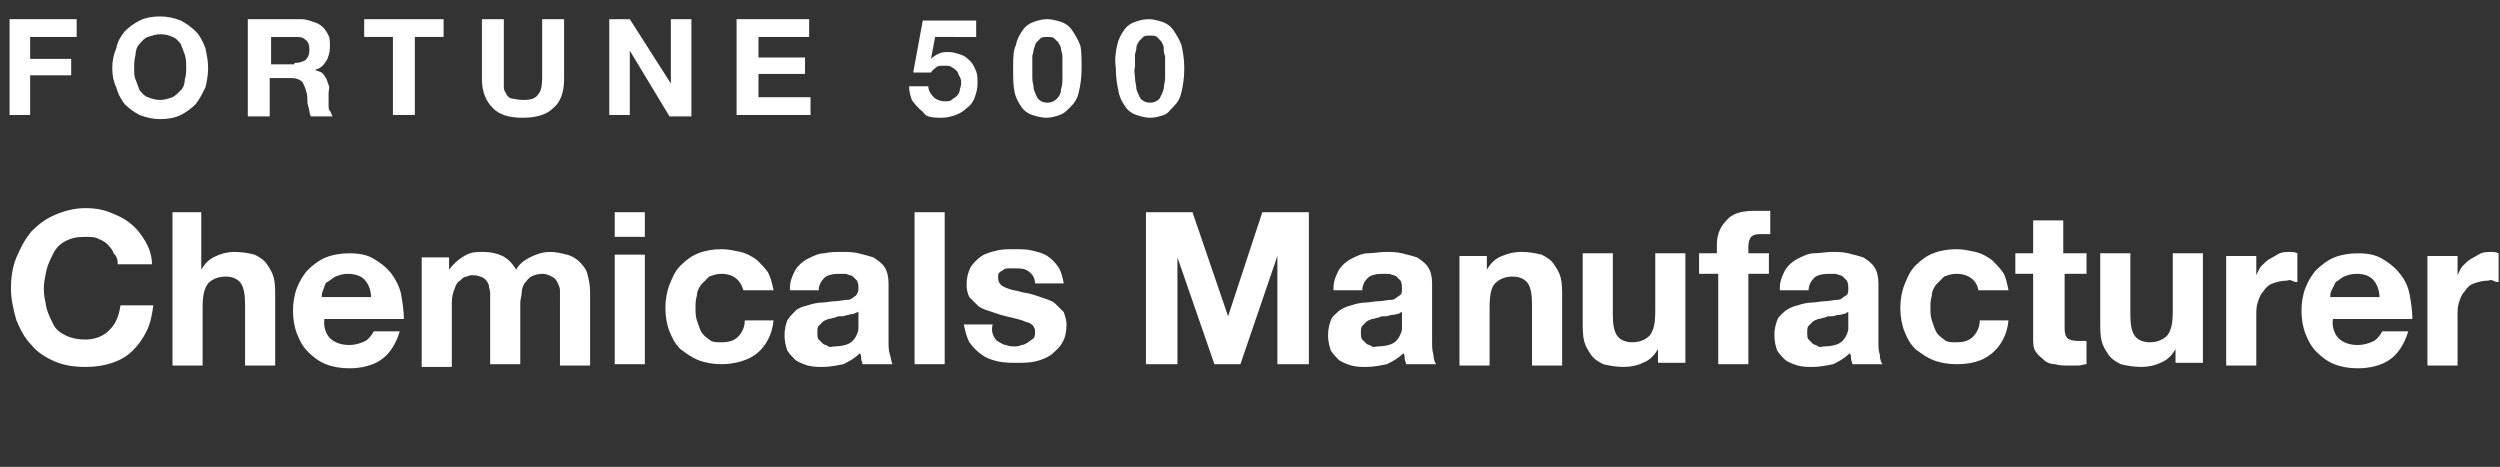
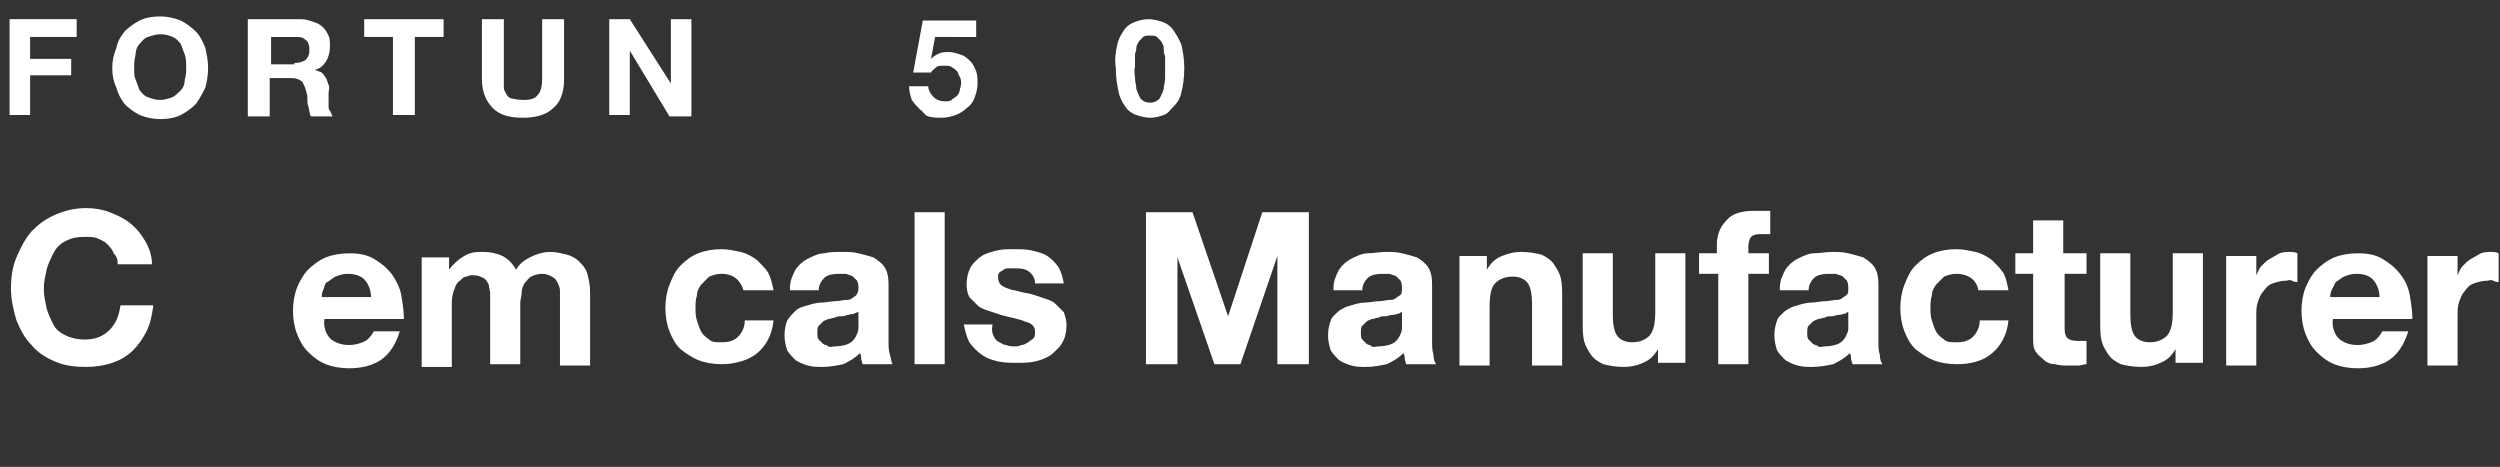
<svg xmlns="http://www.w3.org/2000/svg" version="1.1" id="Layer_1" x="0px" y="0px" viewBox="0 0 182.6 34.1" style="enable-background:new 0 0 182.6 34.1;" xml:space="preserve">
  <rect x="0" y="0" width="182.6" height="34.1" fill="#333333" stroke="none" />
  <style type="text/css">.st0{enable-background:new ;} .st1{fill:#FFFFFF;}</style>
  <g>
    <g class="st0">
      <path class="st1" d="M8.3,18.5C8.2,18.2,8,18,7.8,17.8c-0.2-0.2-0.5-0.3-0.7-0.4s-0.6-0.1-0.9-0.1c-0.6,0-1,0.1-1.4,0.3 c-0.4,0.2-0.7,0.5-0.9,0.9c-0.2,0.4-0.4,0.8-0.5,1.2c-0.1,0.5-0.2,0.9-0.2,1.4c0,0.5,0.1,0.9,0.2,1.4c0.1,0.4,0.3,0.8,0.5,1.2 c0.2,0.4,0.5,0.6,0.9,0.8c0.4,0.2,0.9,0.3,1.4,0.3c0.7,0,1.3-0.2,1.8-0.7s0.7-1.1,0.8-1.8h2.4c-0.1,0.7-0.2,1.3-0.5,1.9 s-0.6,1-1,1.4c-0.4,0.4-0.9,0.7-1.5,0.9c-0.6,0.2-1.2,0.3-1.9,0.3c-0.9,0-1.6-0.1-2.3-0.4s-1.3-0.7-1.7-1.2 c-0.5-0.5-0.8-1.1-1.1-1.8c-0.2-0.7-0.4-1.5-0.4-2.3c0-0.8,0.1-1.6,0.4-2.3s0.6-1.3,1.1-1.9c0.5-0.5,1-0.9,1.7-1.2 s1.4-0.5,2.3-0.5c0.6,0,1.2,0.1,1.7,0.3s1,0.4,1.5,0.8s0.8,0.8,1.1,1.3s0.5,1.1,0.5,1.7H8.6C8.6,18.9,8.5,18.7,8.3,18.5z" />
-       <path class="st1" d="M14.7,15.5v4.2h0c0.3-0.5,0.6-0.8,1.1-1c0.4-0.2,0.9-0.3,1.3-0.3c0.6,0,1.1,0.1,1.5,0.2 c0.4,0.2,0.7,0.4,0.9,0.7c0.2,0.3,0.4,0.6,0.5,1c0.1,0.4,0.1,0.9,0.1,1.4v5h-2.2v-4.5c0-0.7-0.1-1.2-0.3-1.5s-0.6-0.5-1.1-0.5 c-0.6,0-1,0.2-1.3,0.5c-0.3,0.4-0.4,0.9-0.4,1.8v4.2h-2.2V15.5H14.7z" />
      <path class="st1" d="M24.1,24.7c0.3,0.3,0.8,0.5,1.4,0.5c0.4,0,0.8-0.1,1.2-0.3c0.3-0.2,0.5-0.5,0.6-0.7h1.9 c-0.3,1-0.8,1.7-1.4,2.1s-1.4,0.6-2.3,0.6c-0.6,0-1.2-0.1-1.7-0.3c-0.5-0.2-0.9-0.5-1.3-0.9c-0.4-0.4-0.6-0.8-0.8-1.3 c-0.2-0.5-0.3-1.1-0.3-1.7c0-0.6,0.1-1.2,0.3-1.7c0.2-0.5,0.5-1,0.8-1.3s0.8-0.7,1.3-0.9s1.1-0.3,1.7-0.3c0.7,0,1.3,0.1,1.8,0.4 c0.5,0.3,0.9,0.6,1.3,1.1c0.3,0.4,0.6,1,0.7,1.5c0.1,0.6,0.2,1.2,0.2,1.8h-5.8C23.6,23.8,23.8,24.4,24.1,24.7z M26.6,20.4 C26.4,20.2,26,20,25.4,20c-0.4,0-0.6,0.1-0.9,0.2c-0.2,0.1-0.4,0.3-0.6,0.4s-0.2,0.4-0.3,0.6c-0.1,0.2-0.1,0.4-0.1,0.5h3.6 C27.1,21.2,26.9,20.7,26.6,20.4z" />
      <path class="st1" d="M32.8,18.6v1.1h0c0.3-0.4,0.6-0.7,1.1-1s0.9-0.3,1.4-0.3c0.5,0,1,0.1,1.4,0.3s0.7,0.5,1,1 c0.2-0.4,0.6-0.7,1-0.9s0.9-0.4,1.5-0.4c0.4,0,0.8,0.1,1.2,0.2s0.7,0.3,0.9,0.5s0.5,0.5,0.6,0.9c0.1,0.4,0.2,0.8,0.2,1.3v5.4h-2.2 V22c0-0.3,0-0.5,0-0.8c0-0.2-0.1-0.4-0.2-0.6s-0.2-0.3-0.4-0.4c-0.2-0.1-0.4-0.2-0.7-0.2c-0.3,0-0.6,0.1-0.8,0.2 c-0.2,0.1-0.3,0.3-0.5,0.5c-0.1,0.2-0.2,0.4-0.2,0.7c0,0.2-0.1,0.5-0.1,0.7v4.5h-2.2v-4.5c0-0.2,0-0.5,0-0.7 c0-0.2-0.1-0.4-0.1-0.6c-0.1-0.2-0.2-0.4-0.4-0.5c-0.2-0.1-0.4-0.2-0.8-0.2c-0.1,0-0.2,0-0.4,0.1c-0.2,0-0.3,0.1-0.5,0.3 c-0.2,0.1-0.3,0.3-0.4,0.6c-0.1,0.2-0.2,0.6-0.2,1v4.7h-2.2v-8H32.8z" />
-       <path class="st1" d="M44.9,17.3v-1.8h2.2v1.8H44.9z M47.1,18.6v8h-2.2v-8H47.1z" />
      <path class="st1" d="M52.7,20c-0.4,0-0.6,0.1-0.9,0.2c-0.2,0.2-0.4,0.4-0.6,0.6c-0.2,0.3-0.3,0.5-0.3,0.8 c-0.1,0.3-0.1,0.6-0.1,0.9c0,0.3,0,0.6,0.1,0.9c0.1,0.3,0.2,0.6,0.3,0.8c0.1,0.2,0.3,0.4,0.6,0.6c0.2,0.2,0.5,0.2,0.9,0.2 c0.5,0,0.9-0.1,1.2-0.4c0.3-0.3,0.5-0.7,0.5-1.2h2.1c-0.1,1.1-0.6,1.9-1.2,2.4s-1.6,0.8-2.6,0.8c-0.6,0-1.2-0.1-1.7-0.3 c-0.5-0.2-0.9-0.5-1.3-0.8c-0.4-0.4-0.6-0.8-0.8-1.3c-0.2-0.5-0.3-1.1-0.3-1.7c0-0.6,0.1-1.2,0.3-1.7c0.2-0.5,0.4-1,0.8-1.4 c0.4-0.4,0.8-0.7,1.3-0.9c0.5-0.2,1.1-0.3,1.7-0.3c0.5,0,0.9,0.1,1.4,0.2c0.4,0.1,0.8,0.3,1.2,0.6c0.3,0.3,0.6,0.6,0.8,0.9 c0.2,0.4,0.3,0.8,0.4,1.3h-2.2C54.1,20.5,53.6,20,52.7,20z" />
      <path class="st1" d="M57.7,21c0-0.5,0.2-0.9,0.4-1.3c0.2-0.3,0.5-0.6,0.9-0.8c0.4-0.2,0.8-0.4,1.2-0.4c0.4-0.1,0.9-0.1,1.3-0.1 c0.4,0,0.8,0,1.2,0.1c0.4,0.1,0.8,0.2,1.1,0.3c0.3,0.2,0.6,0.4,0.8,0.7c0.2,0.3,0.3,0.7,0.3,1.2v4.2c0,0.4,0,0.7,0.1,1 s0.1,0.6,0.2,0.7H63c0-0.1-0.1-0.3-0.1-0.4c0-0.1,0-0.3-0.1-0.4c-0.4,0.4-0.8,0.6-1.2,0.8c-0.5,0.1-1,0.2-1.5,0.2 c-0.4,0-0.7,0-1.1-0.1c-0.3-0.1-0.6-0.2-0.9-0.4c-0.2-0.2-0.4-0.4-0.6-0.7c-0.1-0.3-0.2-0.7-0.2-1.1c0-0.5,0.1-0.8,0.2-1.1 c0.2-0.3,0.4-0.5,0.6-0.7s0.5-0.3,0.9-0.4c0.3-0.1,0.7-0.2,1-0.2s0.7-0.1,1-0.1c0.3,0,0.6-0.1,0.9-0.1s0.4-0.2,0.6-0.3 c0.1-0.1,0.2-0.3,0.2-0.5c0-0.2,0-0.4-0.1-0.6c-0.1-0.1-0.2-0.2-0.3-0.3s-0.3-0.1-0.5-0.2c-0.2,0-0.4,0-0.6,0 c-0.4,0-0.8,0.1-1,0.3s-0.4,0.5-0.4,0.9H57.7z M62.8,22.7c-0.1,0.1-0.2,0.1-0.4,0.2S62.1,22.9,62,23c-0.2,0-0.3,0.1-0.5,0.1 c-0.2,0-0.4,0-0.5,0.1c-0.2,0-0.3,0.1-0.5,0.1c-0.2,0.1-0.3,0.1-0.4,0.2c-0.1,0.1-0.2,0.2-0.3,0.3c-0.1,0.1-0.1,0.3-0.1,0.5 c0,0.2,0,0.4,0.1,0.5s0.2,0.2,0.3,0.3c0.1,0.1,0.3,0.1,0.4,0.2s0.3,0,0.5,0c0.4,0,0.8-0.1,1-0.2c0.2-0.1,0.4-0.3,0.5-0.5 c0.1-0.2,0.2-0.4,0.2-0.6c0-0.2,0-0.4,0-0.5V22.7z" />
      <path class="st1" d="M69,15.5v11.1h-2.2V15.5H69z" />
      <path class="st1" d="M72.6,24.6c0.1,0.2,0.2,0.3,0.4,0.4c0.2,0.1,0.3,0.2,0.5,0.2c0.2,0.1,0.4,0.1,0.6,0.1c0.2,0,0.3,0,0.5-0.1 c0.2,0,0.3-0.1,0.5-0.2c0.1-0.1,0.3-0.2,0.4-0.3c0.1-0.1,0.1-0.3,0.1-0.5c0-0.3-0.2-0.6-0.7-0.7c-0.4-0.2-1.1-0.3-1.8-0.5 c-0.3-0.1-0.6-0.2-0.9-0.3c-0.3-0.1-0.6-0.2-0.8-0.4c-0.2-0.2-0.4-0.4-0.6-0.6c-0.1-0.2-0.2-0.5-0.2-0.9c0-0.5,0.1-0.9,0.3-1.3 c0.2-0.3,0.5-0.6,0.8-0.8c0.3-0.2,0.7-0.3,1.1-0.4s0.8-0.1,1.3-0.1c0.4,0,0.9,0,1.3,0.1s0.8,0.2,1.1,0.4c0.3,0.2,0.6,0.5,0.8,0.8 c0.2,0.3,0.3,0.7,0.4,1.2h-2.1c0-0.4-0.2-0.7-0.5-0.9c-0.3-0.2-0.6-0.2-1-0.2c-0.1,0-0.3,0-0.4,0s-0.3,0-0.4,0.1 c-0.1,0.1-0.2,0.1-0.3,0.2s-0.1,0.2-0.1,0.4c0,0.2,0.1,0.4,0.2,0.5c0.1,0.1,0.3,0.2,0.6,0.3c0.2,0.1,0.5,0.1,0.8,0.2 c0.3,0.1,0.6,0.1,0.9,0.2c0.3,0.1,0.6,0.2,0.9,0.3s0.6,0.2,0.8,0.4c0.2,0.2,0.4,0.4,0.6,0.6c0.1,0.3,0.2,0.6,0.2,0.9 c0,0.5-0.1,1-0.3,1.3c-0.2,0.4-0.5,0.6-0.8,0.9c-0.3,0.2-0.7,0.4-1.2,0.5c-0.4,0.1-0.9,0.1-1.3,0.1c-0.5,0-0.9,0-1.4-0.1 c-0.4-0.1-0.8-0.2-1.2-0.5c-0.3-0.2-0.6-0.5-0.9-0.9c-0.2-0.4-0.3-0.8-0.4-1.3h2.1C72.4,24.2,72.5,24.4,72.6,24.6z" />
      <path class="st1" d="M87.1,15.5l2.6,7.6h0l2.5-7.6h3.4v11.1h-2.3v-7.9h0l-2.7,7.9h-1.9l-2.7-7.8h0v7.8h-2.3V15.5H87.1z" />
      <path class="st1" d="M97.4,21c0-0.5,0.2-0.9,0.4-1.3c0.2-0.3,0.5-0.6,0.9-0.8c0.4-0.2,0.8-0.4,1.2-0.4s0.9-0.1,1.3-0.1 c0.4,0,0.8,0,1.2,0.1c0.4,0.1,0.8,0.2,1.1,0.3c0.3,0.2,0.6,0.4,0.8,0.7c0.2,0.3,0.3,0.7,0.3,1.2v4.2c0,0.4,0,0.7,0.1,1 c0,0.3,0.1,0.6,0.2,0.7h-2.2c0-0.1-0.1-0.3-0.1-0.4c0-0.1,0-0.3-0.1-0.4c-0.4,0.4-0.8,0.6-1.2,0.8c-0.5,0.1-1,0.2-1.5,0.2 c-0.4,0-0.7,0-1.1-0.1c-0.3-0.1-0.6-0.2-0.9-0.4c-0.2-0.2-0.4-0.4-0.6-0.7c-0.1-0.3-0.2-0.7-0.2-1.1c0-0.5,0.1-0.8,0.2-1.1 s0.4-0.5,0.6-0.7c0.3-0.2,0.5-0.3,0.9-0.4c0.3-0.1,0.7-0.2,1-0.2s0.7-0.1,1-0.1c0.3,0,0.6-0.1,0.9-0.1s0.4-0.2,0.6-0.3 s0.2-0.3,0.2-0.5c0-0.2,0-0.4-0.1-0.6c-0.1-0.1-0.2-0.2-0.3-0.3s-0.3-0.1-0.5-0.2c-0.2,0-0.4,0-0.6,0c-0.4,0-0.8,0.1-1,0.3 s-0.4,0.5-0.4,0.9H97.4z M102.5,22.7c-0.1,0.1-0.2,0.1-0.3,0.2c-0.1,0-0.3,0.1-0.5,0.1s-0.3,0.1-0.5,0.1s-0.4,0-0.5,0.1 c-0.2,0-0.3,0.1-0.5,0.1c-0.2,0.1-0.3,0.1-0.4,0.2c-0.1,0.1-0.2,0.2-0.3,0.3c-0.1,0.1-0.1,0.3-0.1,0.5c0,0.2,0,0.4,0.1,0.5 c0.1,0.1,0.2,0.2,0.3,0.3c0.1,0.1,0.3,0.1,0.4,0.2s0.3,0,0.5,0c0.4,0,0.8-0.1,1-0.2c0.2-0.1,0.4-0.3,0.5-0.5 c0.1-0.2,0.2-0.4,0.2-0.6c0-0.2,0-0.4,0-0.5V22.7z" />
      <path class="st1" d="M108.6,18.6v1.1h0c0.3-0.5,0.6-0.8,1.1-1s0.9-0.3,1.4-0.3c0.6,0,1.1,0.1,1.5,0.2c0.4,0.2,0.7,0.4,0.9,0.7 s0.4,0.6,0.5,1c0.1,0.4,0.1,0.9,0.1,1.4v5h-2.2v-4.5c0-0.7-0.1-1.2-0.3-1.5c-0.2-0.3-0.6-0.5-1.1-0.5c-0.6,0-1,0.2-1.3,0.5 s-0.4,0.9-0.4,1.8v4.2h-2.2v-8H108.6z" />
      <path class="st1" d="M121.1,26.6v-1.1h0c-0.3,0.5-0.6,0.8-1.1,1c-0.4,0.2-0.9,0.3-1.4,0.3c-0.6,0-1.1-0.1-1.5-0.2 c-0.4-0.2-0.7-0.4-0.9-0.7c-0.2-0.3-0.4-0.6-0.5-1c-0.1-0.4-0.1-0.9-0.1-1.4v-5h2.2v4.5c0,0.7,0.1,1.2,0.3,1.5 c0.2,0.3,0.6,0.5,1.1,0.5c0.6,0,1-0.2,1.3-0.5c0.3-0.4,0.4-0.9,0.4-1.8v-4.2h2.2v8H121.1z" />
      <path class="st1" d="M124.1,20v-1.5h1.3v-0.6c0-0.7,0.2-1.3,0.7-1.8c0.4-0.5,1.1-0.7,2-0.7c0.2,0,0.4,0,0.6,0s0.4,0,0.6,0v1.7 c-0.3,0-0.5,0-0.8,0c-0.3,0-0.5,0.1-0.6,0.2c-0.1,0.1-0.2,0.4-0.2,0.7v0.5h1.5V20h-1.5v6.6h-2.2V20H124.1z" />
      <path class="st1" d="M130,21c0-0.5,0.2-0.9,0.4-1.3c0.2-0.3,0.5-0.6,0.9-0.8c0.4-0.2,0.8-0.4,1.2-0.4s0.9-0.1,1.3-0.1 c0.4,0,0.8,0,1.2,0.1c0.4,0.1,0.8,0.2,1.1,0.3c0.3,0.2,0.6,0.4,0.8,0.7c0.2,0.3,0.3,0.7,0.3,1.2v4.2c0,0.4,0,0.7,0.1,1 c0,0.3,0.1,0.6,0.2,0.7h-2.2c0-0.1-0.1-0.3-0.1-0.4c0-0.1,0-0.3-0.1-0.4c-0.4,0.4-0.8,0.6-1.2,0.8c-0.5,0.1-1,0.2-1.5,0.2 c-0.4,0-0.7,0-1.1-0.1c-0.3-0.1-0.6-0.2-0.9-0.4c-0.2-0.2-0.4-0.4-0.6-0.7c-0.1-0.3-0.2-0.7-0.2-1.1c0-0.5,0.1-0.8,0.2-1.1 s0.4-0.5,0.6-0.7c0.3-0.2,0.5-0.3,0.9-0.4c0.3-0.1,0.7-0.2,1-0.2s0.7-0.1,1-0.1c0.3,0,0.6-0.1,0.9-0.1s0.4-0.2,0.6-0.3 s0.2-0.3,0.2-0.5c0-0.2,0-0.4-0.1-0.6c-0.1-0.1-0.2-0.2-0.3-0.3s-0.3-0.1-0.5-0.2c-0.2,0-0.4,0-0.6,0c-0.4,0-0.8,0.1-1,0.3 s-0.4,0.5-0.4,0.9H130z M135.1,22.7c-0.1,0.1-0.2,0.1-0.3,0.2c-0.1,0-0.3,0.1-0.5,0.1s-0.3,0.1-0.5,0.1s-0.4,0-0.5,0.1 c-0.2,0-0.3,0.1-0.5,0.1c-0.2,0.1-0.3,0.1-0.4,0.2c-0.1,0.1-0.2,0.2-0.3,0.3c-0.1,0.1-0.1,0.3-0.1,0.5c0,0.2,0,0.4,0.1,0.5 c0.1,0.1,0.2,0.2,0.3,0.3c0.1,0.1,0.3,0.1,0.4,0.2s0.3,0,0.5,0c0.4,0,0.8-0.1,1-0.2c0.2-0.1,0.4-0.3,0.5-0.5 c0.1-0.2,0.2-0.4,0.2-0.6c0-0.2,0-0.4,0-0.5V22.7z" />
      <path class="st1" d="M142.9,20c-0.4,0-0.6,0.1-0.9,0.2c-0.2,0.2-0.4,0.4-0.6,0.6c-0.2,0.3-0.3,0.5-0.3,0.8 c-0.1,0.3-0.1,0.6-0.1,0.9c0,0.3,0,0.6,0.1,0.9c0.1,0.3,0.2,0.6,0.3,0.8c0.1,0.2,0.3,0.4,0.6,0.6c0.2,0.2,0.5,0.2,0.9,0.2 c0.5,0,0.9-0.1,1.2-0.4s0.5-0.7,0.5-1.2h2.1c-0.1,1.1-0.6,1.9-1.2,2.4c-0.7,0.6-1.6,0.8-2.6,0.8c-0.6,0-1.2-0.1-1.7-0.3 c-0.5-0.2-0.9-0.5-1.3-0.8c-0.4-0.4-0.6-0.8-0.8-1.3c-0.2-0.5-0.3-1.1-0.3-1.7c0-0.6,0.1-1.2,0.3-1.7c0.2-0.5,0.4-1,0.8-1.4 c0.4-0.4,0.8-0.7,1.3-0.9s1.1-0.3,1.7-0.3c0.5,0,0.9,0.1,1.4,0.2c0.4,0.1,0.8,0.3,1.2,0.6c0.3,0.3,0.6,0.6,0.8,0.9 s0.3,0.8,0.4,1.3h-2.2C144.4,20.5,143.8,20,142.9,20z" />
      <path class="st1" d="M152.4,18.6V20h-1.6v4c0,0.4,0.1,0.6,0.2,0.7c0.1,0.1,0.4,0.2,0.7,0.2c0.1,0,0.2,0,0.4,0c0.1,0,0.2,0,0.3,0 v1.7c-0.2,0-0.4,0.1-0.6,0.1c-0.2,0-0.5,0-0.7,0c-0.3,0-0.7,0-1-0.1c-0.3,0-0.6-0.1-0.8-0.3s-0.4-0.3-0.6-0.6s-0.2-0.6-0.2-1V20 h-1.3v-1.5h1.3v-2.4h2.2v2.4H152.4z" />
      <path class="st1" d="M158.9,26.6v-1.1h0c-0.3,0.5-0.6,0.8-1.1,1c-0.4,0.2-0.9,0.3-1.4,0.3c-0.6,0-1.1-0.1-1.5-0.2 c-0.4-0.2-0.7-0.4-0.9-0.7c-0.2-0.3-0.4-0.6-0.5-1c-0.1-0.4-0.1-0.9-0.1-1.4v-5h2.2v4.5c0,0.7,0.1,1.2,0.3,1.5 c0.2,0.3,0.6,0.5,1.1,0.5c0.6,0,1-0.2,1.3-0.5c0.3-0.4,0.4-0.9,0.4-1.8v-4.2h2.2v8H158.9z" />
      <path class="st1" d="M164.8,18.6v1.5h0c0.1-0.2,0.2-0.5,0.4-0.7s0.4-0.4,0.6-0.5s0.5-0.3,0.7-0.4c0.3-0.1,0.5-0.1,0.8-0.1 c0.1,0,0.3,0,0.5,0.1v2.1c-0.1,0-0.2,0-0.4-0.1s-0.3,0-0.4,0c-0.4,0-0.7,0.1-1,0.2s-0.5,0.3-0.7,0.6c-0.2,0.2-0.3,0.5-0.4,0.8 s-0.1,0.6-0.1,1v3.6h-2.2v-8H164.8z" />
      <path class="st1" d="M170.8,24.7c0.3,0.3,0.8,0.5,1.4,0.5c0.4,0,0.8-0.1,1.2-0.3c0.3-0.2,0.5-0.5,0.6-0.7h1.9 c-0.3,1-0.8,1.7-1.4,2.1s-1.4,0.6-2.3,0.6c-0.6,0-1.2-0.1-1.7-0.3c-0.5-0.2-0.9-0.5-1.3-0.9c-0.4-0.4-0.6-0.8-0.8-1.3 c-0.2-0.5-0.3-1.1-0.3-1.7c0-0.6,0.1-1.2,0.3-1.7s0.5-1,0.8-1.3s0.8-0.7,1.3-0.9c0.5-0.2,1.1-0.3,1.7-0.3c0.7,0,1.3,0.1,1.8,0.4 c0.5,0.3,0.9,0.6,1.3,1.1s0.6,1,0.7,1.5c0.1,0.6,0.2,1.2,0.2,1.8h-5.8C170.3,23.8,170.5,24.4,170.8,24.7z M173.3,20.4 c-0.3-0.3-0.7-0.4-1.2-0.4c-0.4,0-0.6,0.1-0.9,0.2c-0.2,0.1-0.4,0.3-0.6,0.4c-0.1,0.2-0.2,0.4-0.3,0.6c-0.1,0.2-0.1,0.4-0.1,0.5 h3.6C173.8,21.2,173.6,20.7,173.3,20.4z" />
      <path class="st1" d="M179.5,18.6v1.5h0c0.1-0.2,0.2-0.5,0.4-0.7s0.4-0.4,0.6-0.5s0.5-0.3,0.7-0.4c0.3-0.1,0.5-0.1,0.8-0.1 c0.1,0,0.3,0,0.5,0.1v2.1c-0.1,0-0.2,0-0.4-0.1s-0.3,0-0.4,0c-0.4,0-0.7,0.1-1,0.2s-0.5,0.3-0.7,0.6c-0.2,0.2-0.3,0.5-0.4,0.8 s-0.1,0.6-0.1,1v3.6h-2.2v-8H179.5z" />
    </g>
    <g class="st0">
      <path class="st1" d="M5.6,1.4v1.3H2.2v1.6h3v1.2h-3v2.9H0.7V1.4H5.6z" />
      <path class="st1" d="M8.5,3.5C8.6,3,8.8,2.7,9.1,2.3C9.4,2,9.8,1.7,10.2,1.5c0.4-0.2,0.9-0.3,1.5-0.3c0.5,0,1,0.1,1.5,0.3 c0.4,0.2,0.8,0.5,1.1,0.8c0.3,0.3,0.5,0.7,0.7,1.2C15.1,4,15.2,4.4,15.2,5c0,0.5-0.1,1-0.2,1.4c-0.2,0.4-0.4,0.8-0.7,1.2 c-0.3,0.3-0.7,0.6-1.1,0.8c-0.4,0.2-0.9,0.3-1.5,0.3c-0.5,0-1-0.1-1.5-0.3C9.8,8.2,9.4,7.9,9.1,7.6C8.8,7.2,8.6,6.8,8.5,6.4 C8.3,6,8.2,5.5,8.2,5C8.2,4.4,8.3,4,8.5,3.5z M9.9,5.8c0.1,0.3,0.2,0.5,0.3,0.8c0.2,0.2,0.3,0.4,0.6,0.5s0.5,0.2,0.9,0.2 c0.3,0,0.6-0.1,0.9-0.2C12.8,7,13,6.8,13.2,6.6s0.3-0.5,0.3-0.8c0.1-0.3,0.1-0.6,0.1-0.9c0-0.3,0-0.6-0.1-0.9 c-0.1-0.3-0.2-0.5-0.3-0.8c-0.2-0.2-0.3-0.4-0.6-0.5c-0.2-0.1-0.5-0.2-0.9-0.2c-0.3,0-0.6,0.1-0.9,0.2s-0.4,0.3-0.6,0.5 c-0.2,0.2-0.3,0.5-0.3,0.8C9.8,4.4,9.8,4.7,9.8,5C9.8,5.3,9.8,5.6,9.9,5.8z" />
      <path class="st1" d="M22,1.4c0.3,0,0.6,0.1,0.9,0.2c0.3,0.1,0.5,0.2,0.7,0.4s0.3,0.4,0.4,0.6c0.1,0.2,0.1,0.5,0.1,0.8 c0,0.4-0.1,0.8-0.3,1.1S23.4,5,23,5.1v0c0.2,0.1,0.3,0.1,0.5,0.2c0.1,0.1,0.2,0.2,0.3,0.4c0.1,0.1,0.1,0.3,0.2,0.5S24,6.6,24,6.8 c0,0.1,0,0.2,0,0.4c0,0.2,0,0.3,0,0.5c0,0.2,0,0.3,0.1,0.4s0.1,0.3,0.2,0.4h-1.6c-0.1-0.2-0.1-0.5-0.2-0.8s0-0.6-0.1-0.9 c-0.1-0.4-0.2-0.6-0.3-0.8c-0.2-0.2-0.5-0.3-0.8-0.3h-1.6v2.8h-1.6V1.4H22z M21.5,4.6c0.4,0,0.6-0.1,0.8-0.2 c0.2-0.2,0.3-0.4,0.3-0.8c0-0.3-0.1-0.6-0.3-0.7c-0.2-0.2-0.4-0.2-0.8-0.2h-1.7v2H21.5z" />
      <path class="st1" d="M26.6,2.7V1.4h5.8v1.3h-2.1v5.7h-1.6V2.7H26.6z" />
      <path class="st1" d="M40.4,7.9c-0.5,0.5-1.3,0.7-2.2,0.7c-1,0-1.7-0.2-2.2-0.7s-0.8-1.2-0.8-2.1V1.4h1.6v4.4c0,0.2,0,0.4,0,0.6 c0,0.2,0.1,0.3,0.2,0.5s0.3,0.3,0.4,0.3s0.4,0.1,0.8,0.1c0.6,0,0.9-0.1,1.1-0.4c0.2-0.2,0.3-0.6,0.3-1.2V1.4h1.6v4.4 C41.2,6.8,40.9,7.5,40.4,7.9z" />
      <path class="st1" d="M46,1.4L49,6.1h0V1.4h1.5v7.1h-1.6L46,3.7h0v4.7h-1.5V1.4H46z" />
-       <path class="st1" d="M59.1,1.4v1.3h-3.7v1.5h3.4v1.2h-3.4v1.7h3.8v1.3h-5.4V1.4H59.1z" />
      <path class="st1" d="M68.3,2.7l-0.3,1.6l0,0c0.2-0.2,0.4-0.3,0.6-0.4s0.5-0.1,0.7-0.1c0.3,0,0.6,0.1,0.9,0.2s0.5,0.3,0.7,0.5 c0.2,0.2,0.3,0.5,0.4,0.7c0.1,0.3,0.1,0.6,0.1,0.9c0,0.4-0.1,0.7-0.2,1c-0.1,0.3-0.3,0.6-0.6,0.8c-0.2,0.2-0.5,0.4-0.8,0.5 c-0.3,0.1-0.6,0.2-1,0.2c-0.3,0-0.7,0-1-0.1S67.5,8.2,67.2,8c-0.2-0.2-0.4-0.4-0.6-0.7c-0.1-0.3-0.2-0.6-0.2-1h1.4 c0,0.3,0.2,0.6,0.4,0.8s0.5,0.3,0.8,0.3c0.2,0,0.4,0,0.5-0.1c0.1-0.1,0.3-0.2,0.4-0.3s0.2-0.3,0.2-0.4s0.1-0.3,0.1-0.5 c0-0.2,0-0.3-0.1-0.5C70,5.5,70,5.3,69.9,5.2c-0.1-0.1-0.2-0.2-0.4-0.3c-0.1-0.1-0.3-0.1-0.5-0.1c-0.3,0-0.5,0-0.6,0.1 s-0.3,0.2-0.4,0.4h-1.3l0.7-3.8h3.9v1.2H68.3z" />
-       <path class="st1" d="M74.2,3.3c0.1-0.5,0.3-0.8,0.5-1.1c0.2-0.3,0.5-0.5,0.8-0.6c0.3-0.1,0.6-0.2,1-0.2c0.3,0,0.7,0.1,1,0.2 c0.3,0.1,0.6,0.3,0.8,0.6c0.2,0.3,0.4,0.6,0.6,1.1C79,3.7,79,4.3,79,5c0,0.7-0.1,1.3-0.2,1.7c-0.1,0.5-0.3,0.8-0.6,1.1 s-0.5,0.5-0.8,0.6c-0.3,0.1-0.6,0.2-1,0.2c-0.3,0-0.7-0.1-1-0.2c-0.3-0.1-0.6-0.3-0.8-0.6s-0.4-0.6-0.5-1.1C74,6.2,74,5.7,74,5 C74,4.3,74,3.7,74.2,3.3z M75.4,5.7c0,0.3,0.1,0.5,0.1,0.8c0.1,0.3,0.2,0.5,0.3,0.7c0.2,0.2,0.4,0.3,0.7,0.3 c0.3,0,0.5-0.1,0.7-0.3c0.2-0.2,0.3-0.4,0.3-0.7c0.1-0.3,0.1-0.5,0.1-0.8c0-0.3,0-0.5,0-0.7c0-0.1,0-0.3,0-0.4s0-0.3,0-0.5 c0-0.2-0.1-0.4-0.1-0.5c0-0.2-0.1-0.3-0.2-0.5c-0.1-0.1-0.2-0.2-0.3-0.3c-0.1-0.1-0.3-0.1-0.5-0.1s-0.4,0-0.5,0.1 c-0.1,0.1-0.2,0.2-0.3,0.3c-0.1,0.1-0.1,0.3-0.2,0.5c0,0.2-0.1,0.4-0.1,0.5c0,0.2,0,0.4,0,0.5c0,0.2,0,0.3,0,0.4 C75.4,5.2,75.4,5.4,75.4,5.7z" />
      <path class="st1" d="M81.6,3.3c0.1-0.5,0.3-0.8,0.5-1.1c0.2-0.3,0.5-0.5,0.8-0.6c0.3-0.1,0.6-0.2,1-0.2c0.3,0,0.7,0.1,1,0.2 c0.3,0.1,0.6,0.3,0.8,0.6c0.2,0.3,0.4,0.6,0.6,1.1c0.1,0.5,0.2,1,0.2,1.7c0,0.7-0.1,1.3-0.2,1.7c-0.1,0.5-0.3,0.8-0.6,1.1 S85.3,8.3,85,8.4c-0.3,0.1-0.6,0.2-1,0.2c-0.3,0-0.7-0.1-1-0.2c-0.3-0.1-0.6-0.3-0.8-0.6s-0.4-0.6-0.5-1.1c-0.1-0.5-0.2-1-0.2-1.7 C81.4,4.3,81.5,3.7,81.6,3.3z M82.9,5.7c0,0.3,0.1,0.5,0.1,0.8c0.1,0.3,0.2,0.5,0.3,0.7c0.2,0.2,0.4,0.3,0.7,0.3 c0.3,0,0.5-0.1,0.7-0.3C84.8,7,84.9,6.8,85,6.5C85,6.2,85.1,6,85.1,5.7c0-0.3,0-0.5,0-0.7c0-0.1,0-0.3,0-0.4s0-0.3,0-0.5 C85,3.9,85,3.7,85,3.5c0-0.2-0.1-0.3-0.2-0.5c-0.1-0.1-0.2-0.2-0.3-0.3c-0.1-0.1-0.3-0.1-0.5-0.1s-0.4,0-0.5,0.1 c-0.1,0.1-0.2,0.2-0.3,0.3C83.1,3.2,83,3.3,83,3.5c0,0.2-0.1,0.4-0.1,0.5c0,0.2,0,0.4,0,0.5c0,0.2,0,0.3,0,0.4 C82.8,5.2,82.9,5.4,82.9,5.7z" />
    </g>
  </g>
</svg>